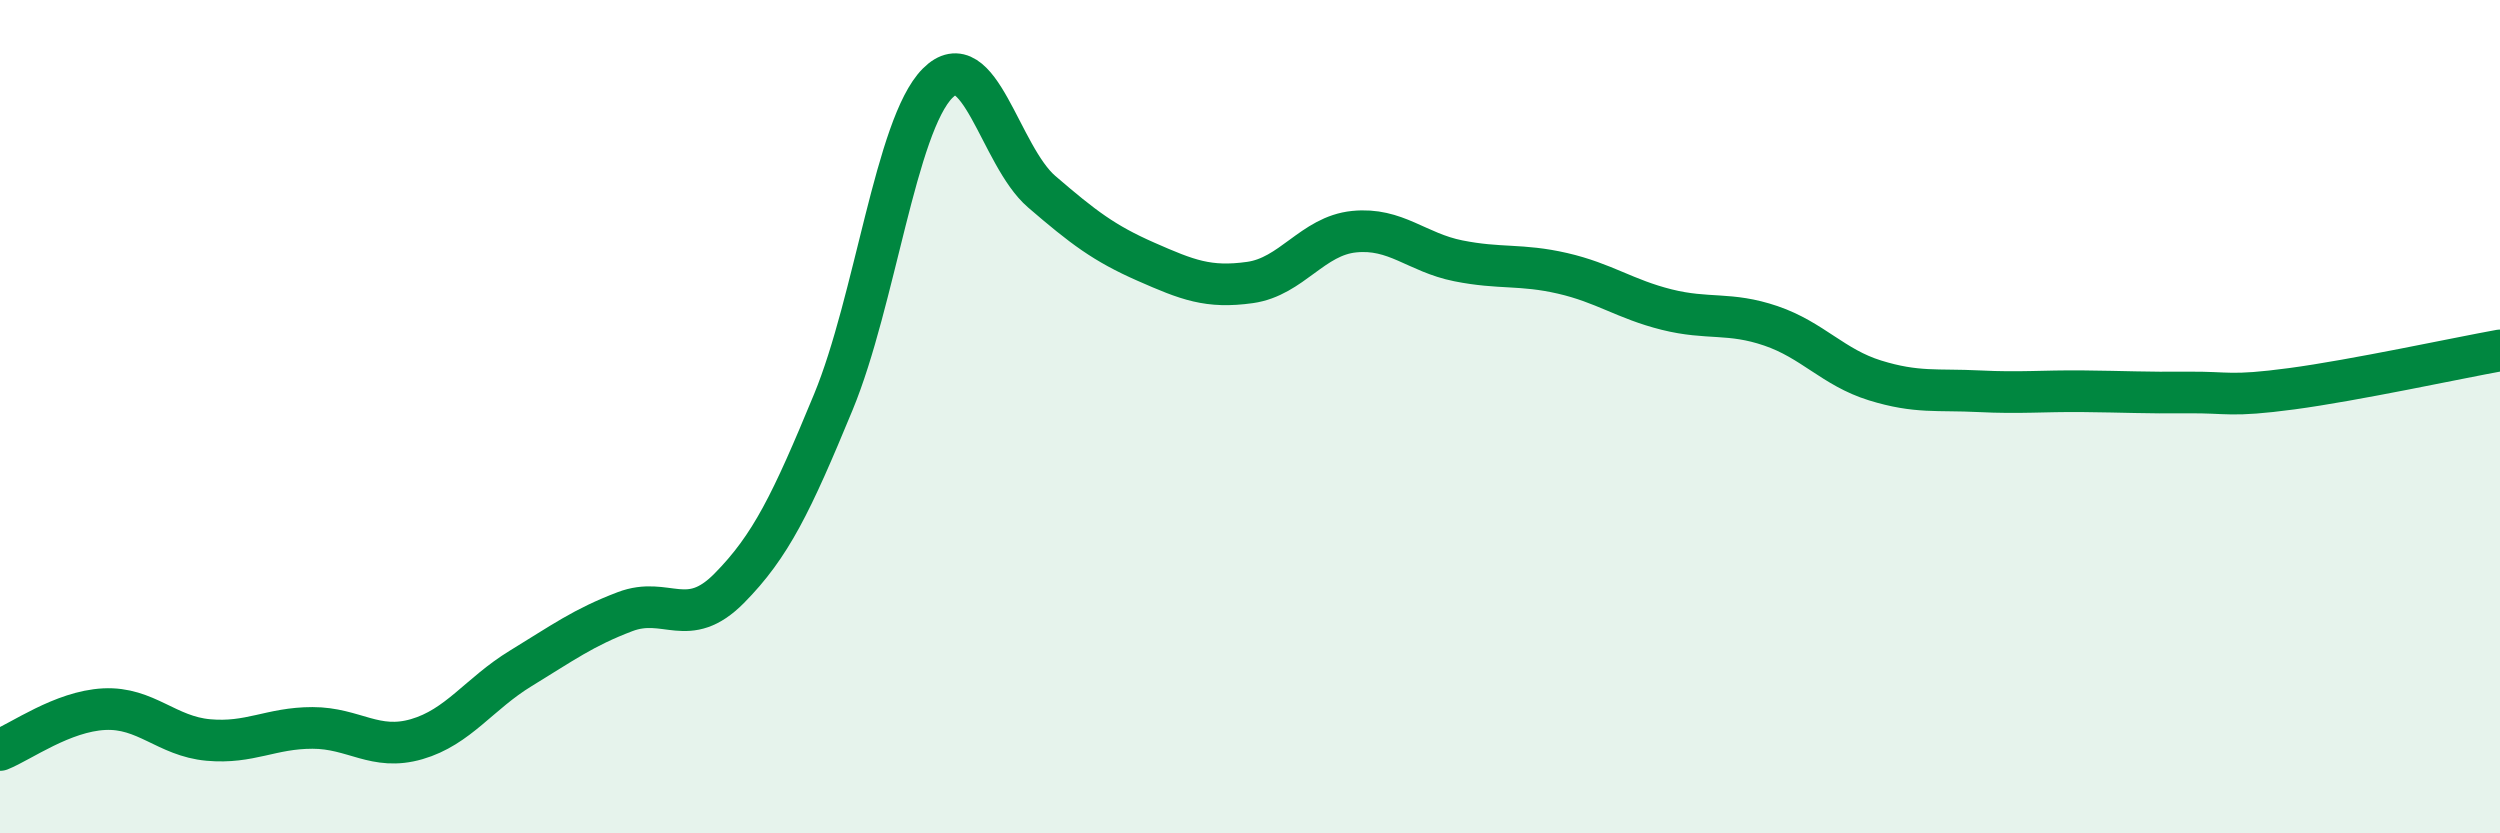
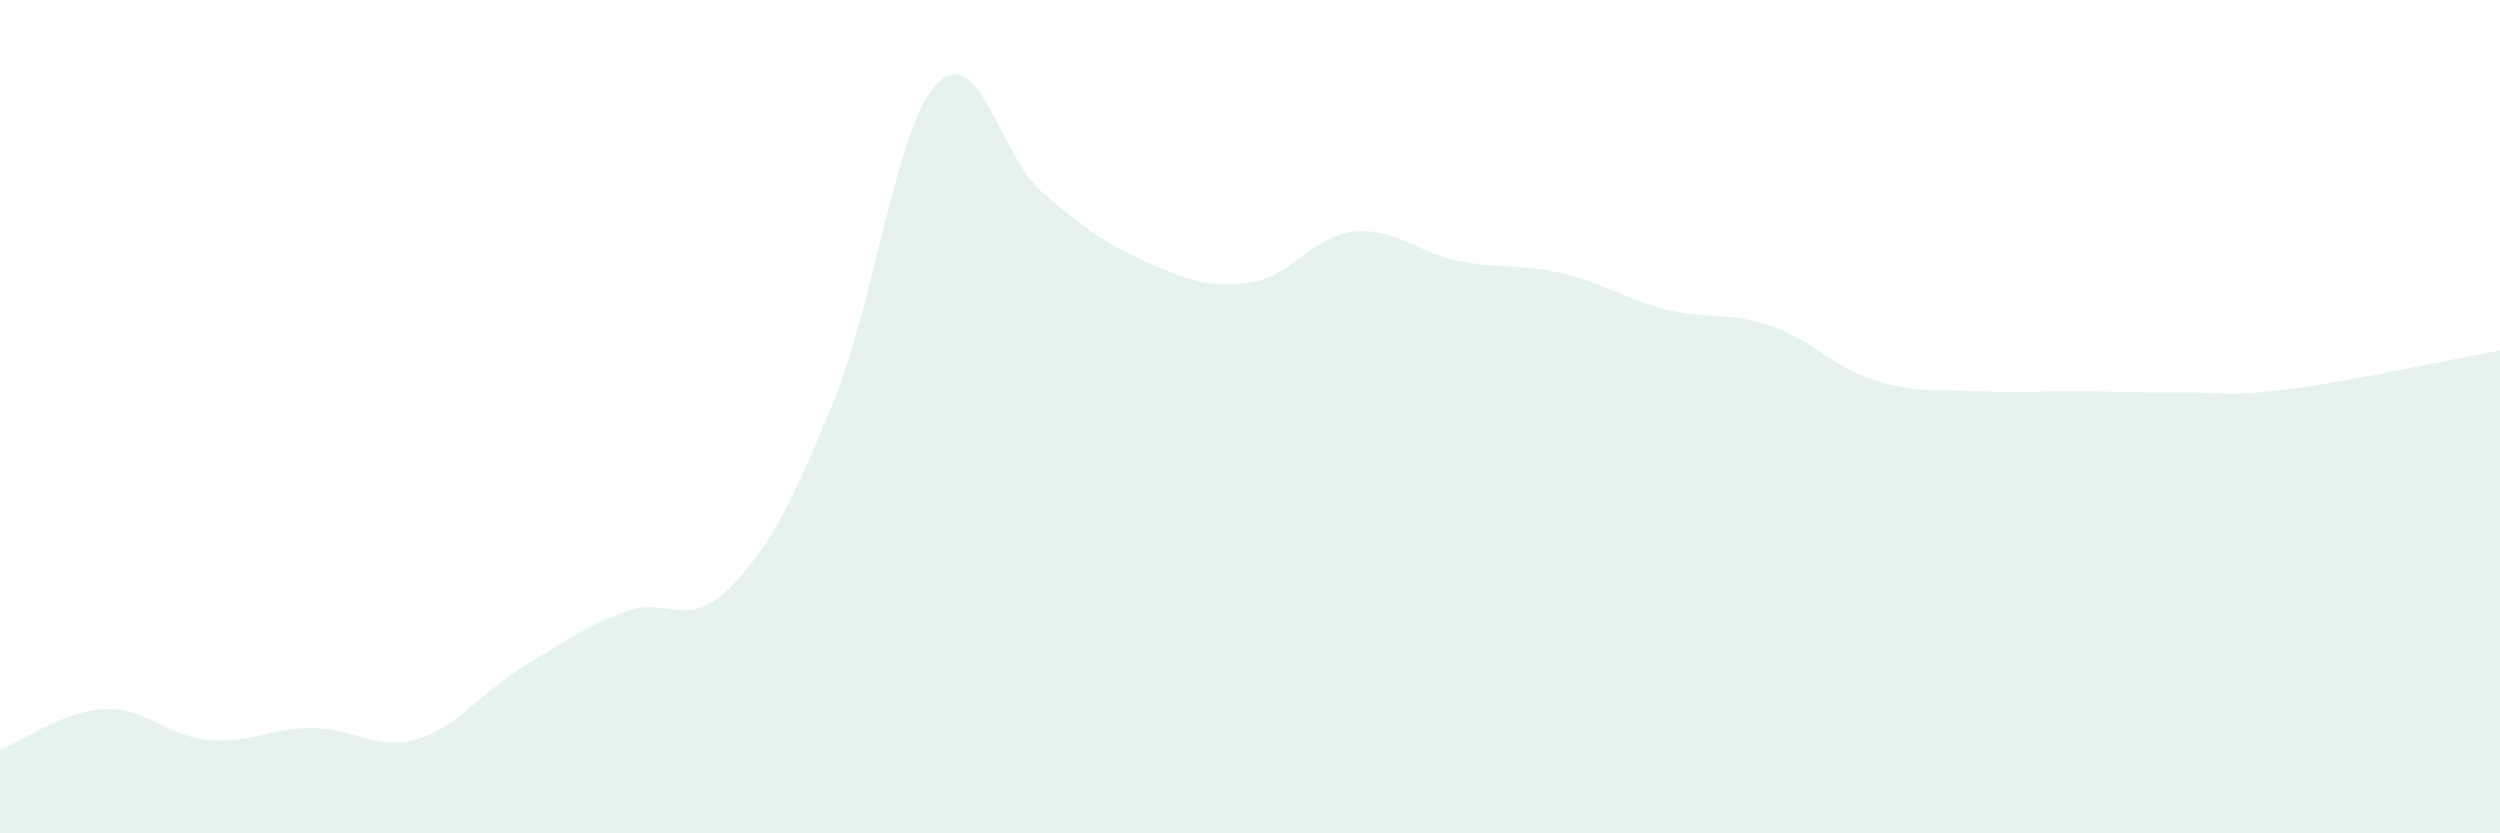
<svg xmlns="http://www.w3.org/2000/svg" width="60" height="20" viewBox="0 0 60 20">
  <path d="M 0,18 C 0.5,17.8 1.5,17.07 2.5,17.02 C 3.5,16.97 4,17.67 5,17.76 C 6,17.85 6.5,17.47 7.5,17.47 C 8.5,17.47 9,18.03 10,17.74 C 11,17.45 11.5,16.65 12.5,16.04 C 13.5,15.43 14,15.06 15,14.68 C 16,14.3 16.5,15.13 17.5,14.12 C 18.5,13.11 19,12.07 20,9.65 C 21,7.23 21.5,3.01 22.5,2 C 23.5,0.99 24,3.74 25,4.6 C 26,5.46 26.5,5.84 27.5,6.28 C 28.5,6.72 29,6.92 30,6.78 C 31,6.64 31.5,5.66 32.5,5.56 C 33.5,5.46 34,6.06 35,6.26 C 36,6.46 36.5,6.33 37.5,6.56 C 38.5,6.79 39,7.18 40,7.43 C 41,7.68 41.5,7.48 42.5,7.82 C 43.5,8.16 44,8.82 45,9.13 C 46,9.44 46.5,9.34 47.5,9.39 C 48.5,9.44 49,9.38 50,9.39 C 51,9.4 51.5,9.43 52.5,9.42 C 53.5,9.41 53.5,9.53 55,9.33 C 56.5,9.13 59,8.59 60,8.41L60 20L0 20Z" fill="#008740" opacity="0.1" stroke-linecap="round" stroke-linejoin="round" />
-   <path d="M 0,18 C 0.5,17.8 1.5,17.07 2.5,17.02 C 3.5,16.97 4,17.67 5,17.76 C 6,17.85 6.5,17.47 7.5,17.47 C 8.5,17.47 9,18.03 10,17.74 C 11,17.45 11.5,16.65 12.5,16.04 C 13.5,15.43 14,15.06 15,14.68 C 16,14.3 16.5,15.13 17.5,14.12 C 18.5,13.11 19,12.07 20,9.65 C 21,7.23 21.5,3.01 22.5,2 C 23.5,0.99 24,3.74 25,4.6 C 26,5.46 26.5,5.84 27.5,6.28 C 28.5,6.72 29,6.92 30,6.78 C 31,6.64 31.5,5.66 32.5,5.56 C 33.5,5.46 34,6.06 35,6.26 C 36,6.46 36.5,6.33 37.5,6.56 C 38.5,6.79 39,7.18 40,7.43 C 41,7.68 41.5,7.48 42.5,7.82 C 43.5,8.16 44,8.82 45,9.13 C 46,9.44 46.5,9.34 47.5,9.39 C 48.5,9.44 49,9.38 50,9.39 C 51,9.4 51.5,9.43 52.5,9.42 C 53.5,9.41 53.5,9.53 55,9.33 C 56.5,9.13 59,8.59 60,8.41" stroke="#008740" stroke-width="1" fill="none" stroke-linecap="round" stroke-linejoin="round" />
</svg>